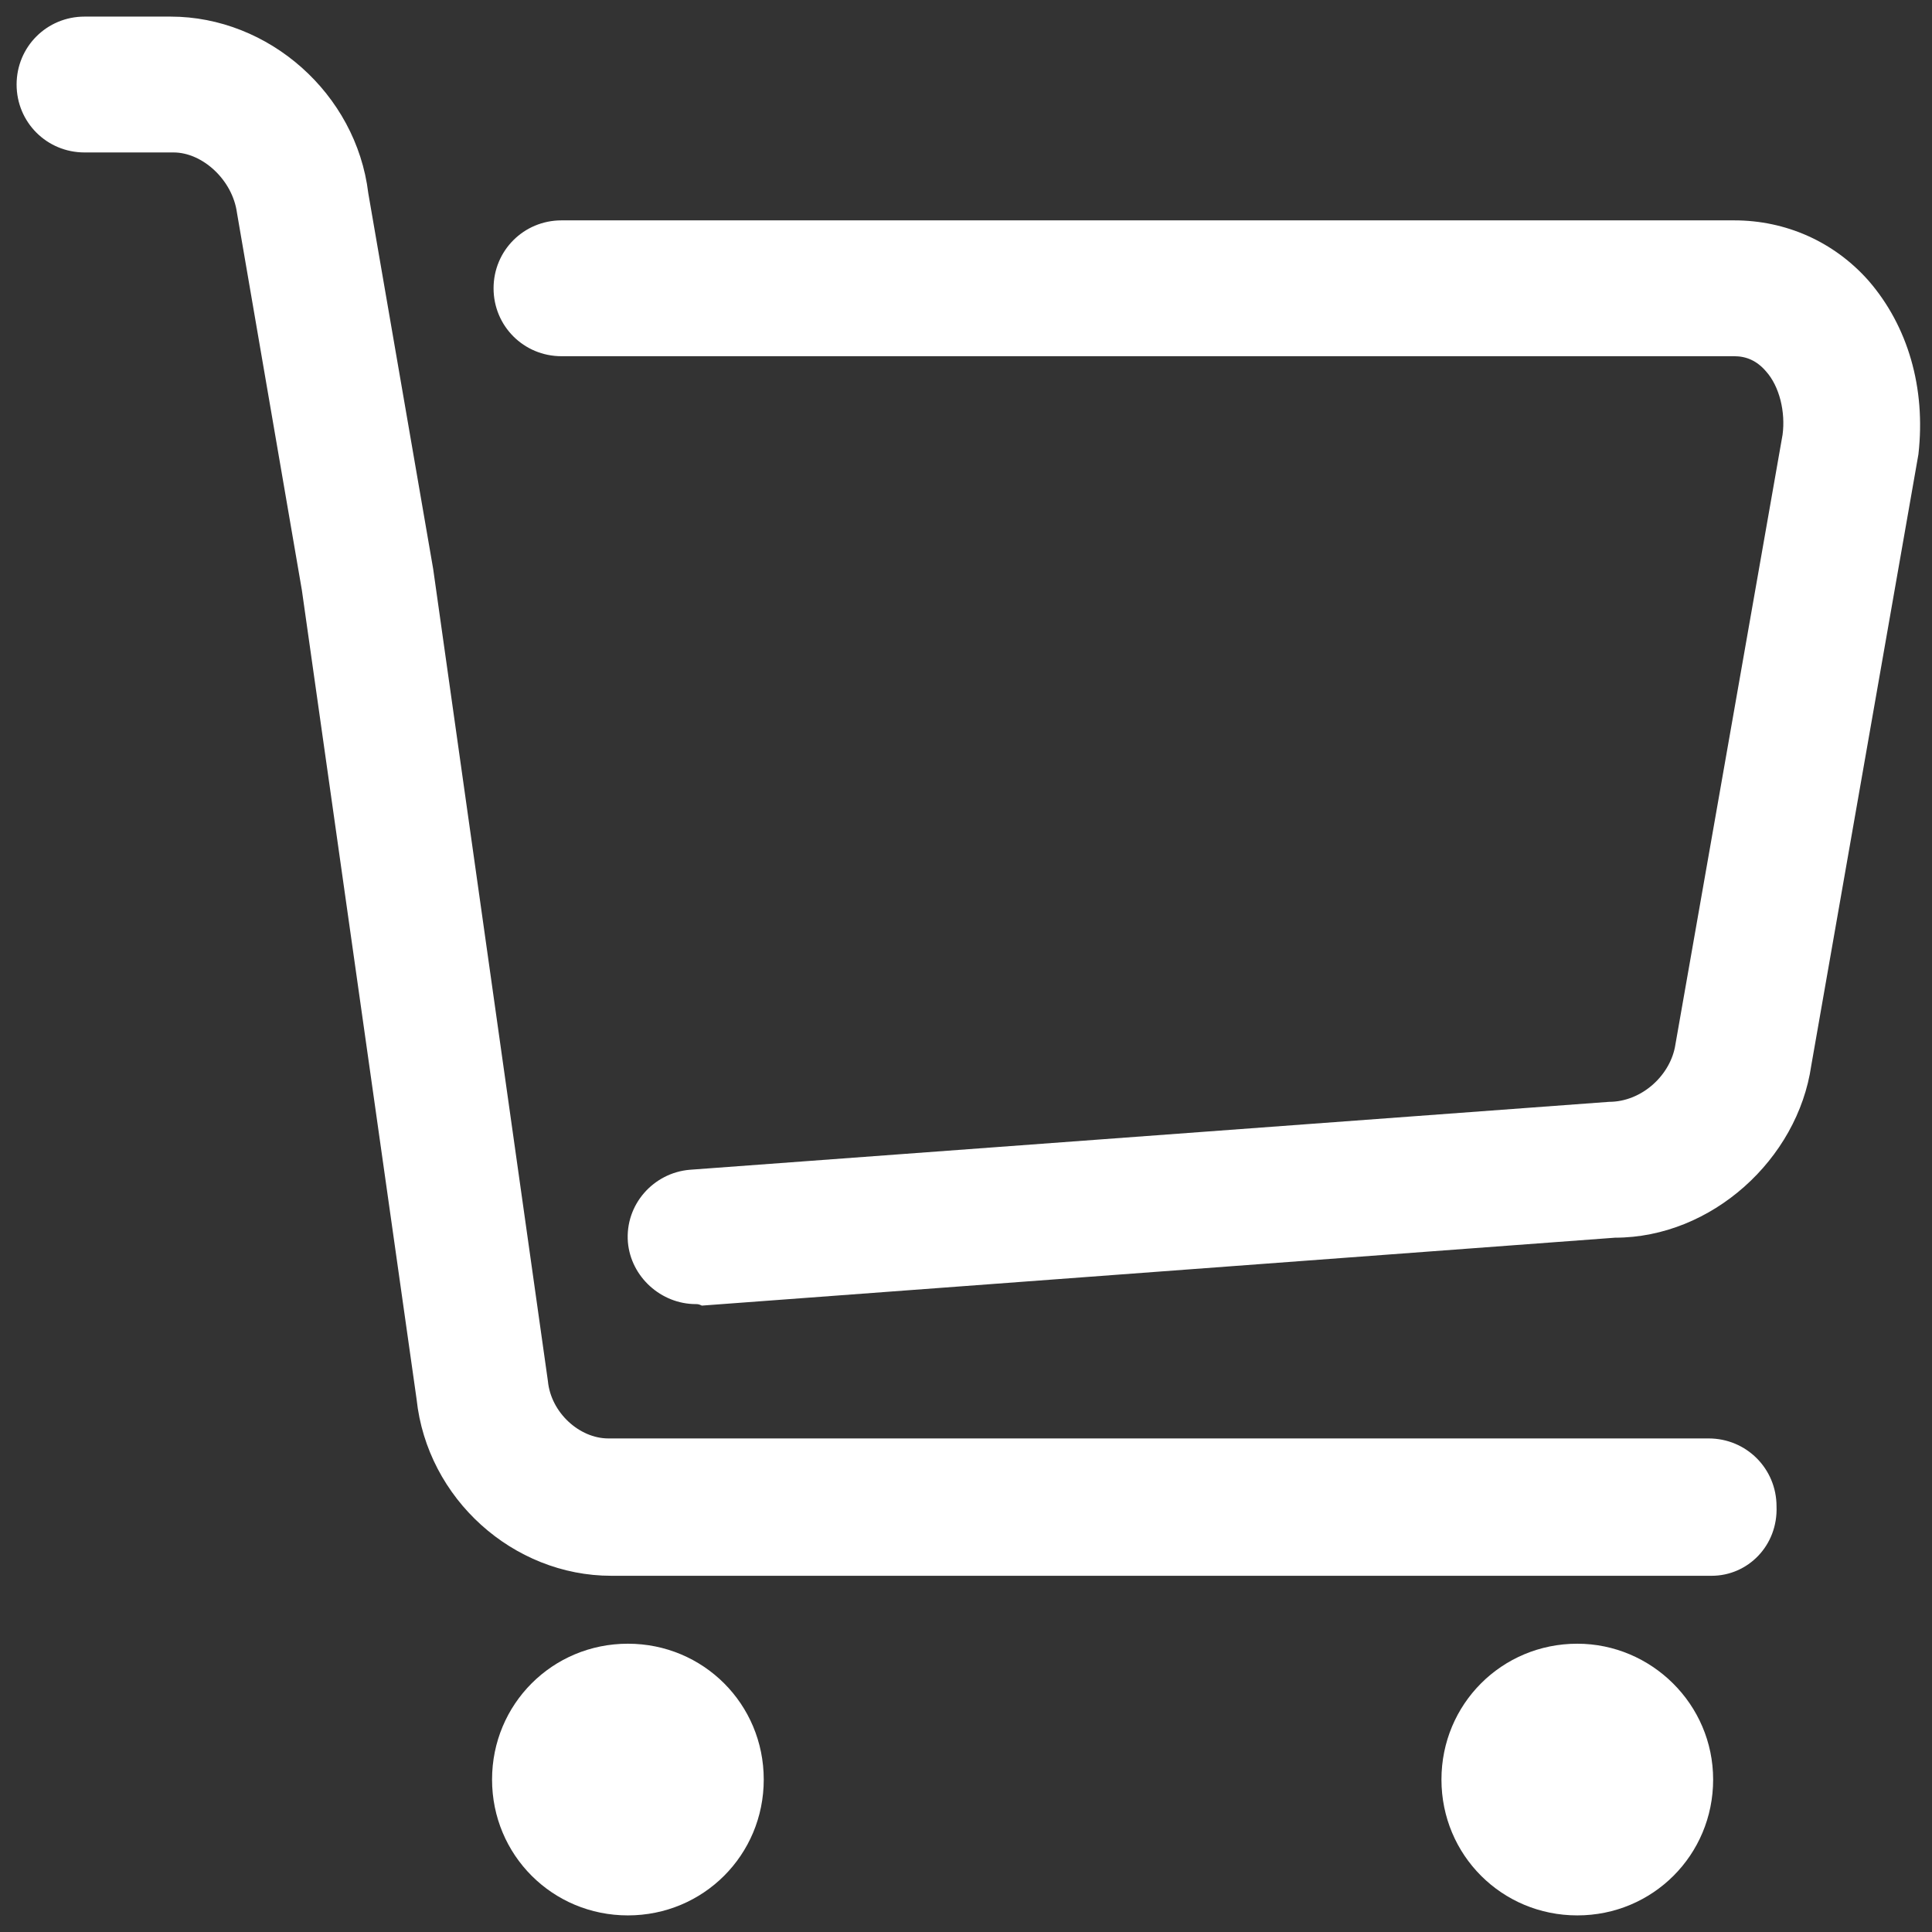
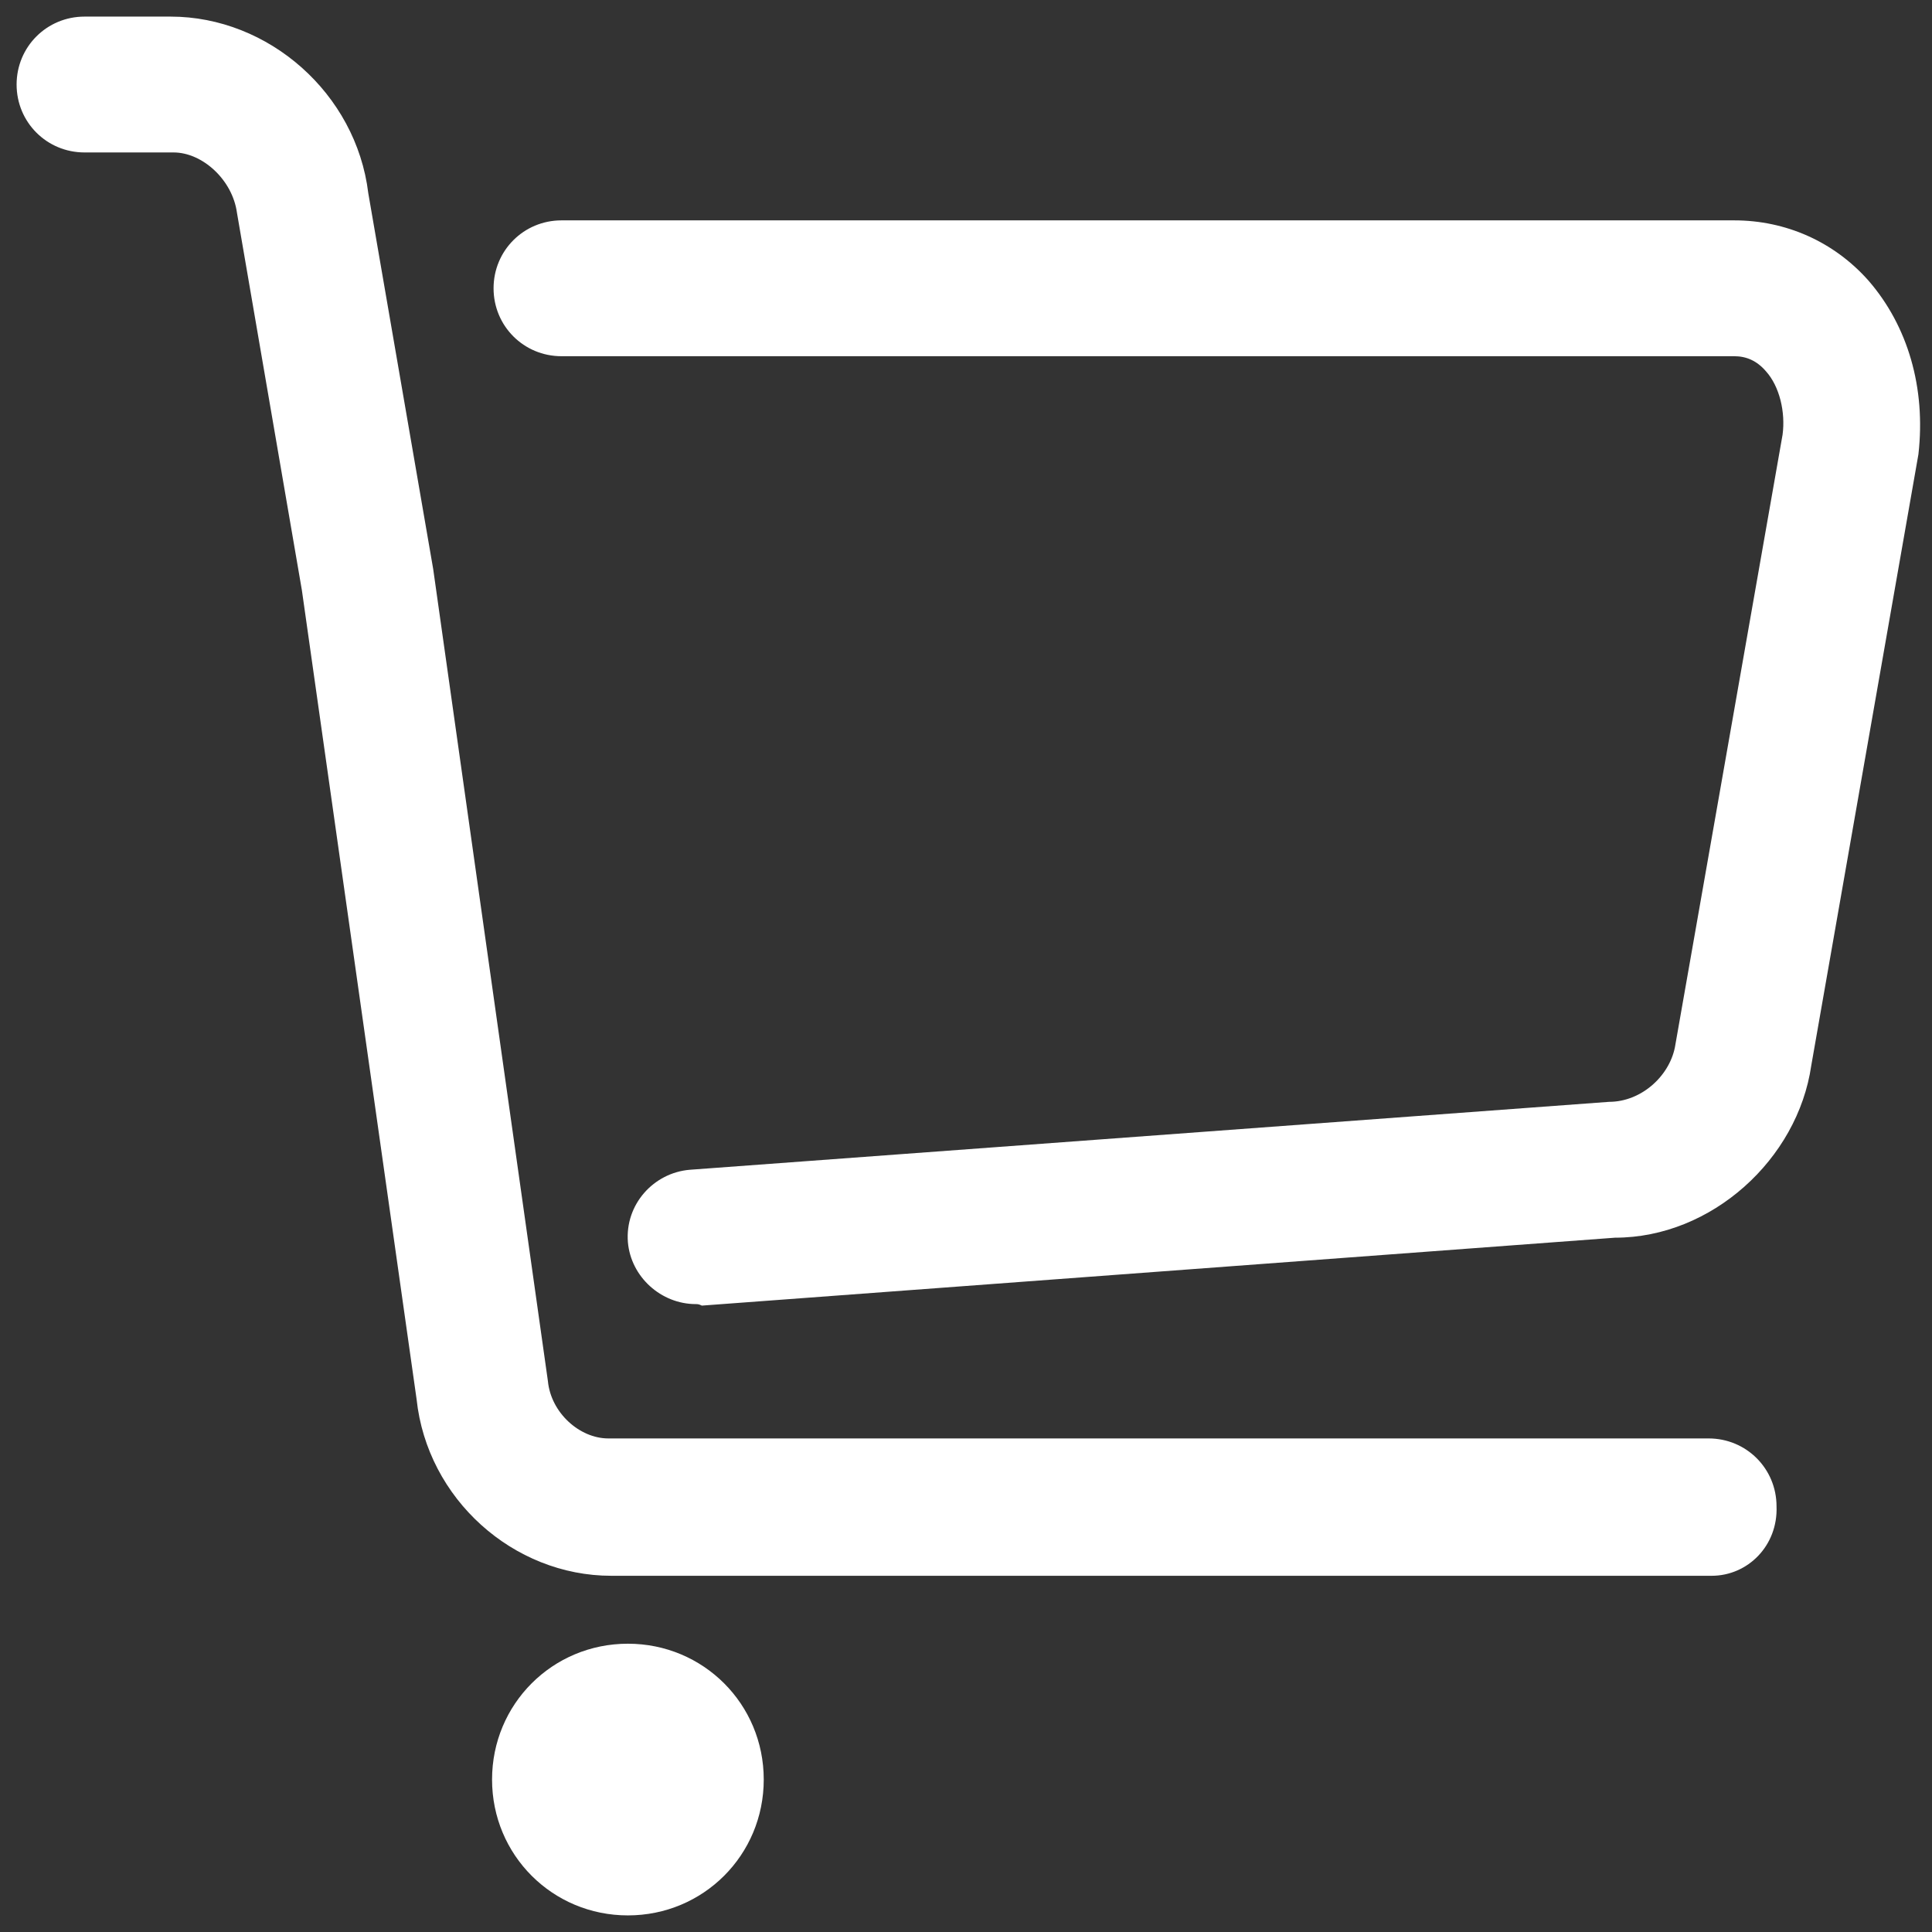
<svg xmlns="http://www.w3.org/2000/svg" version="1.1" id="图层_1" x="0px" y="0px" viewBox="0 0 128 128" style="enable-background:new 0 0 128 128;" xml:space="preserve">
  <rect x="0" y="0" width="128" height="128" fill="#333333" stroke="none" />
  <style type="text/css">
	.st0{fill:#FFFFFF;}
</style>
  <path class="st0" d="M41.6,108.9c-5,0-9,4-9,9c0,5,4,9,9,9s9-4,9-9S46.6,108.9,41.6,108.9L41.6,108.9z" />
-   <path class="st0" d="M104.5,108.9c-5,0-9,4-9,9c0,5,4,9,9,9s9-4,9-9S109.4,108.9,104.5,108.9L104.5,108.9z" />
  <path class="st0" d="M113.4,104.4H40.5c-6.5,0-12.2-5.1-12.9-11.7l-7.6-53.6l-4.3-25c-0.3-2.2-2.3-4-4.2-4H5.6c-2.5,0-4.5-2-4.5-4.5  s2-4.5,4.5-4.5h5.7c6.5,0,12.3,5.1,13.1,11.7l4.3,24.9l7.6,53.8c0.2,2.1,2.1,3.8,4,3.8h72.9c2.5,0,4.5,2,4.5,4.5  C117.8,102.4,115.8,104.4,113.4,104.4z" />
  <path class="st0" d="M46.1,86.4c-2.3,0-4.3-1.8-4.5-4.1c-0.2-2.5,1.7-4.6,4.1-4.8l60.9-4.5c2.2,0,4.1-1.8,4.4-3.8l7.1-40.4  c0.2-1.5-0.2-3.2-1.1-4.2c-0.6-0.7-1.3-1-2.1-1l-77.7,0c-2.5,0-4.5-2-4.5-4.5s2-4.5,4.5-4.5h77.7c3.4,0,6.6,1.4,8.9,4  c2.6,3,3.8,7.1,3.3,11.5l-7.1,40.5C119.1,76.8,113.4,82,107,82l-60.5,4.5C46.3,86.4,46.2,86.4,46.1,86.4z" />
</svg>